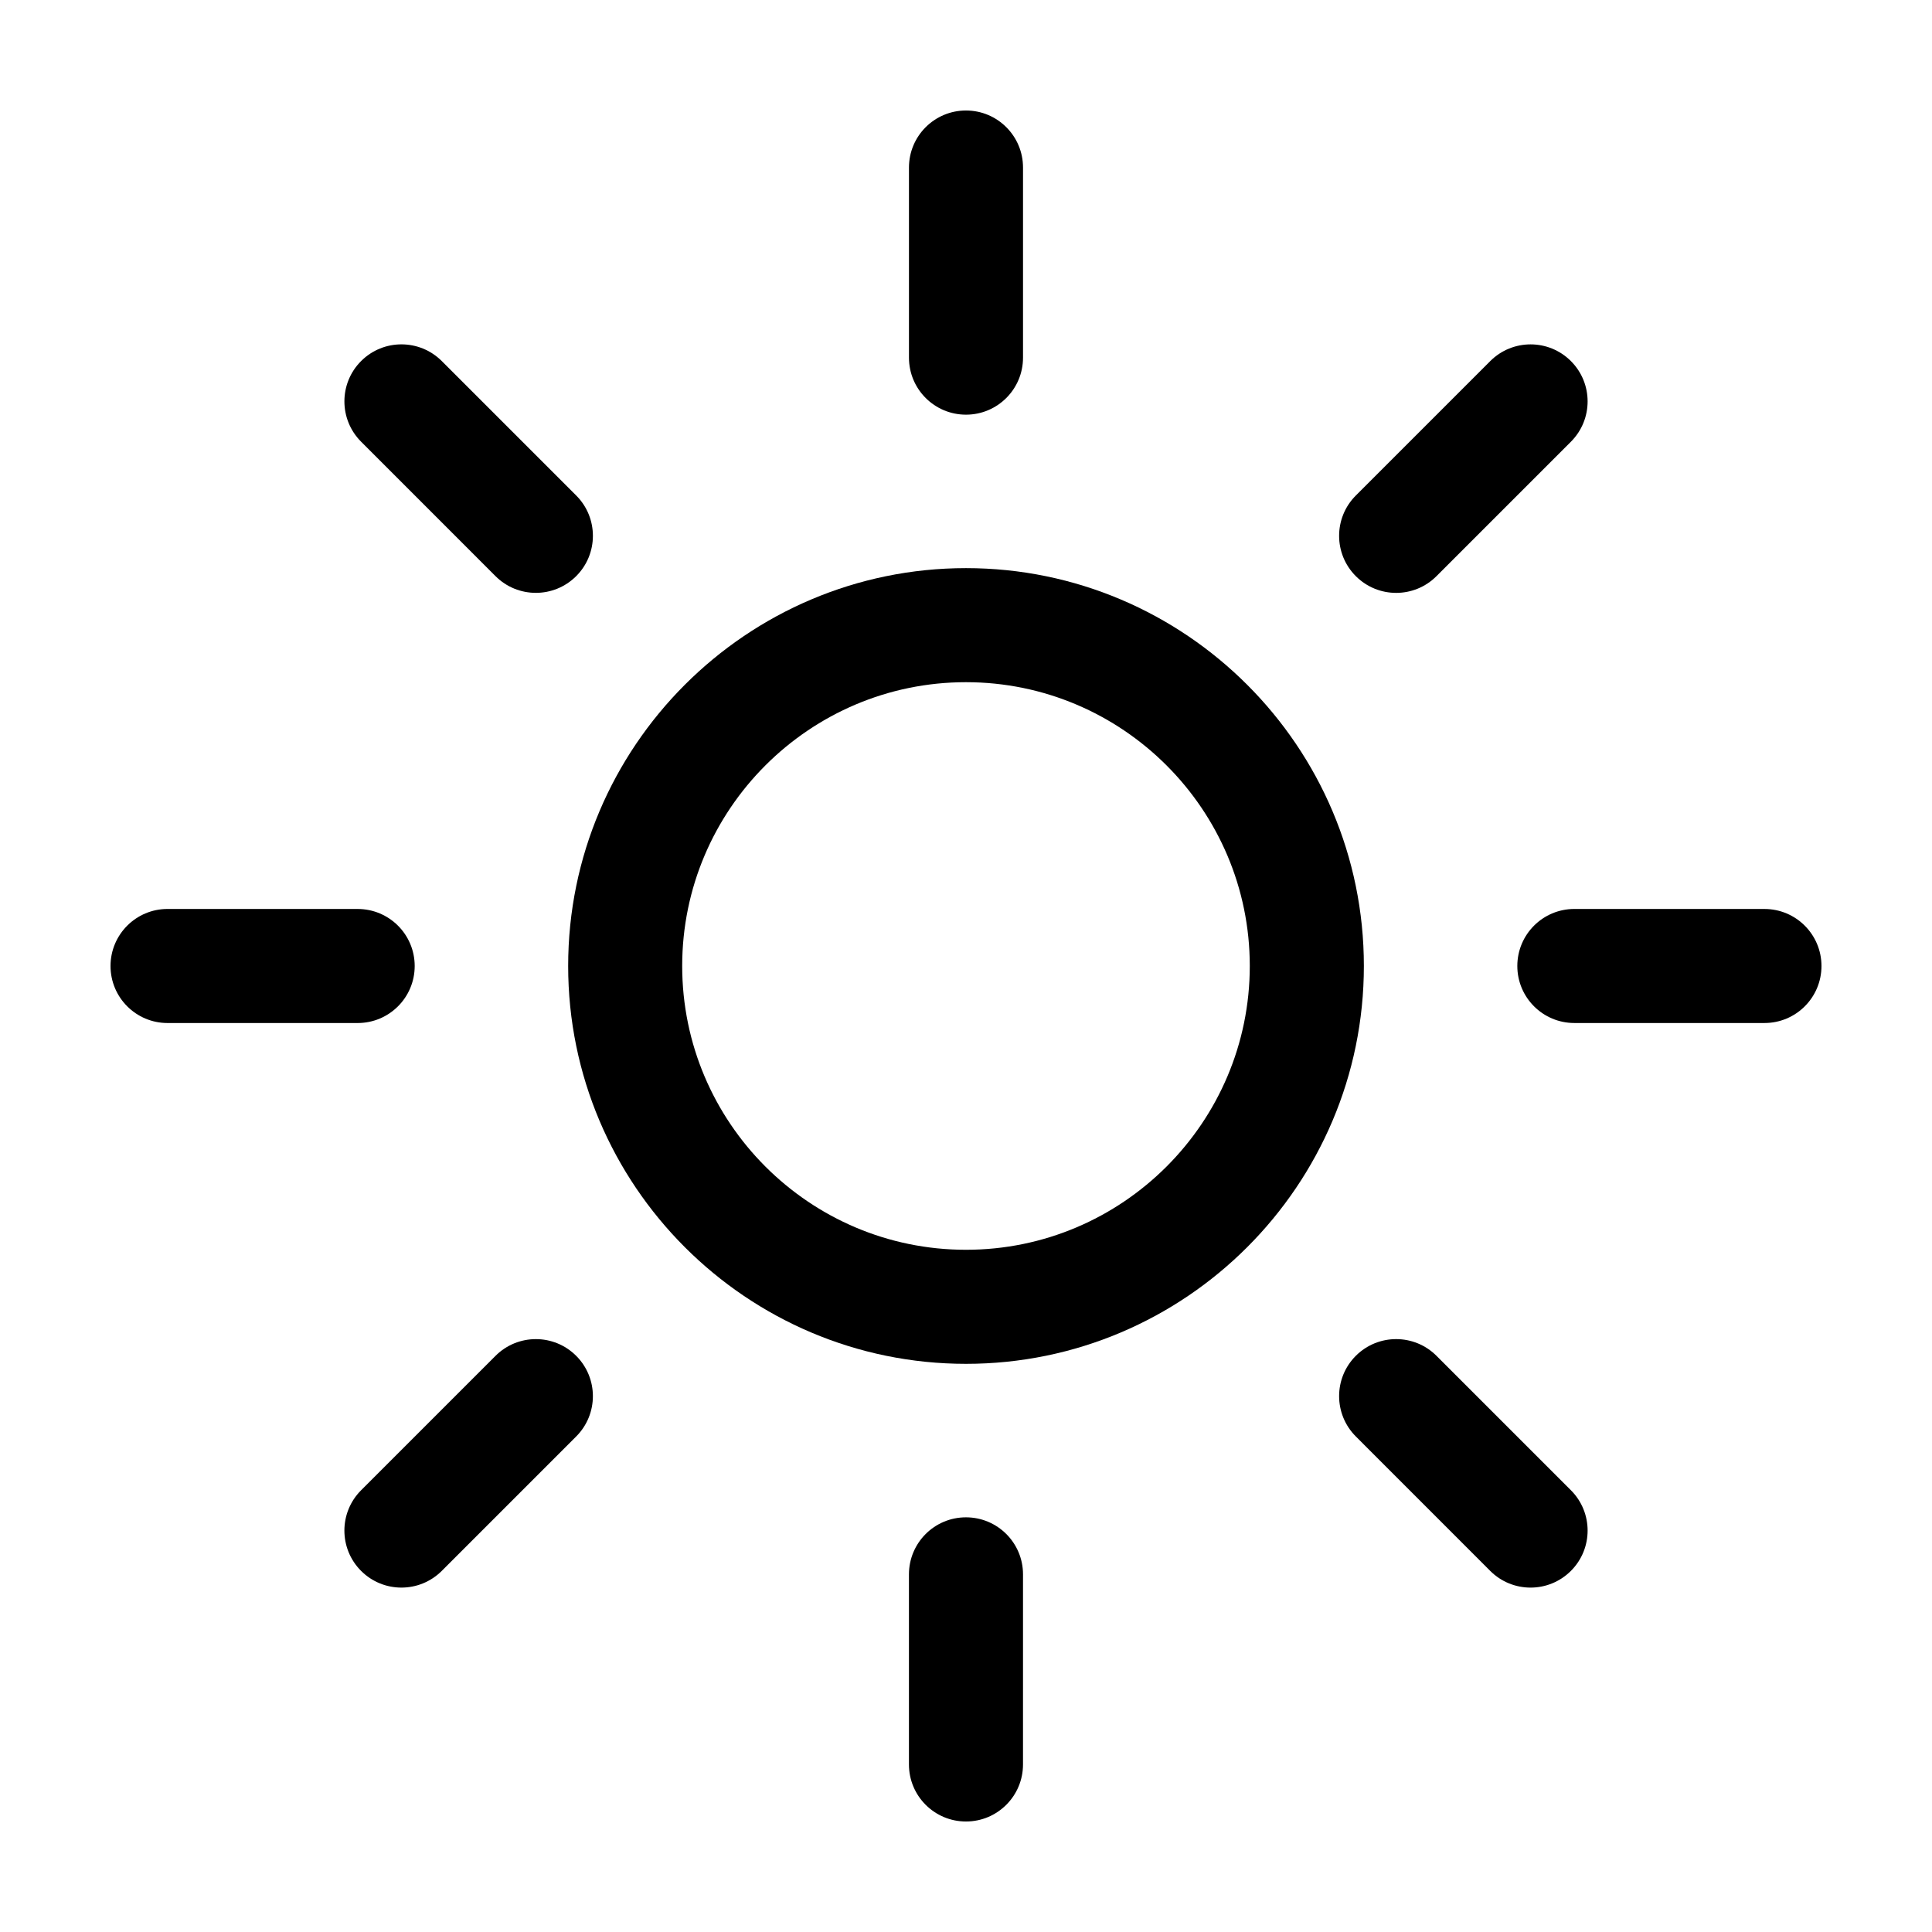
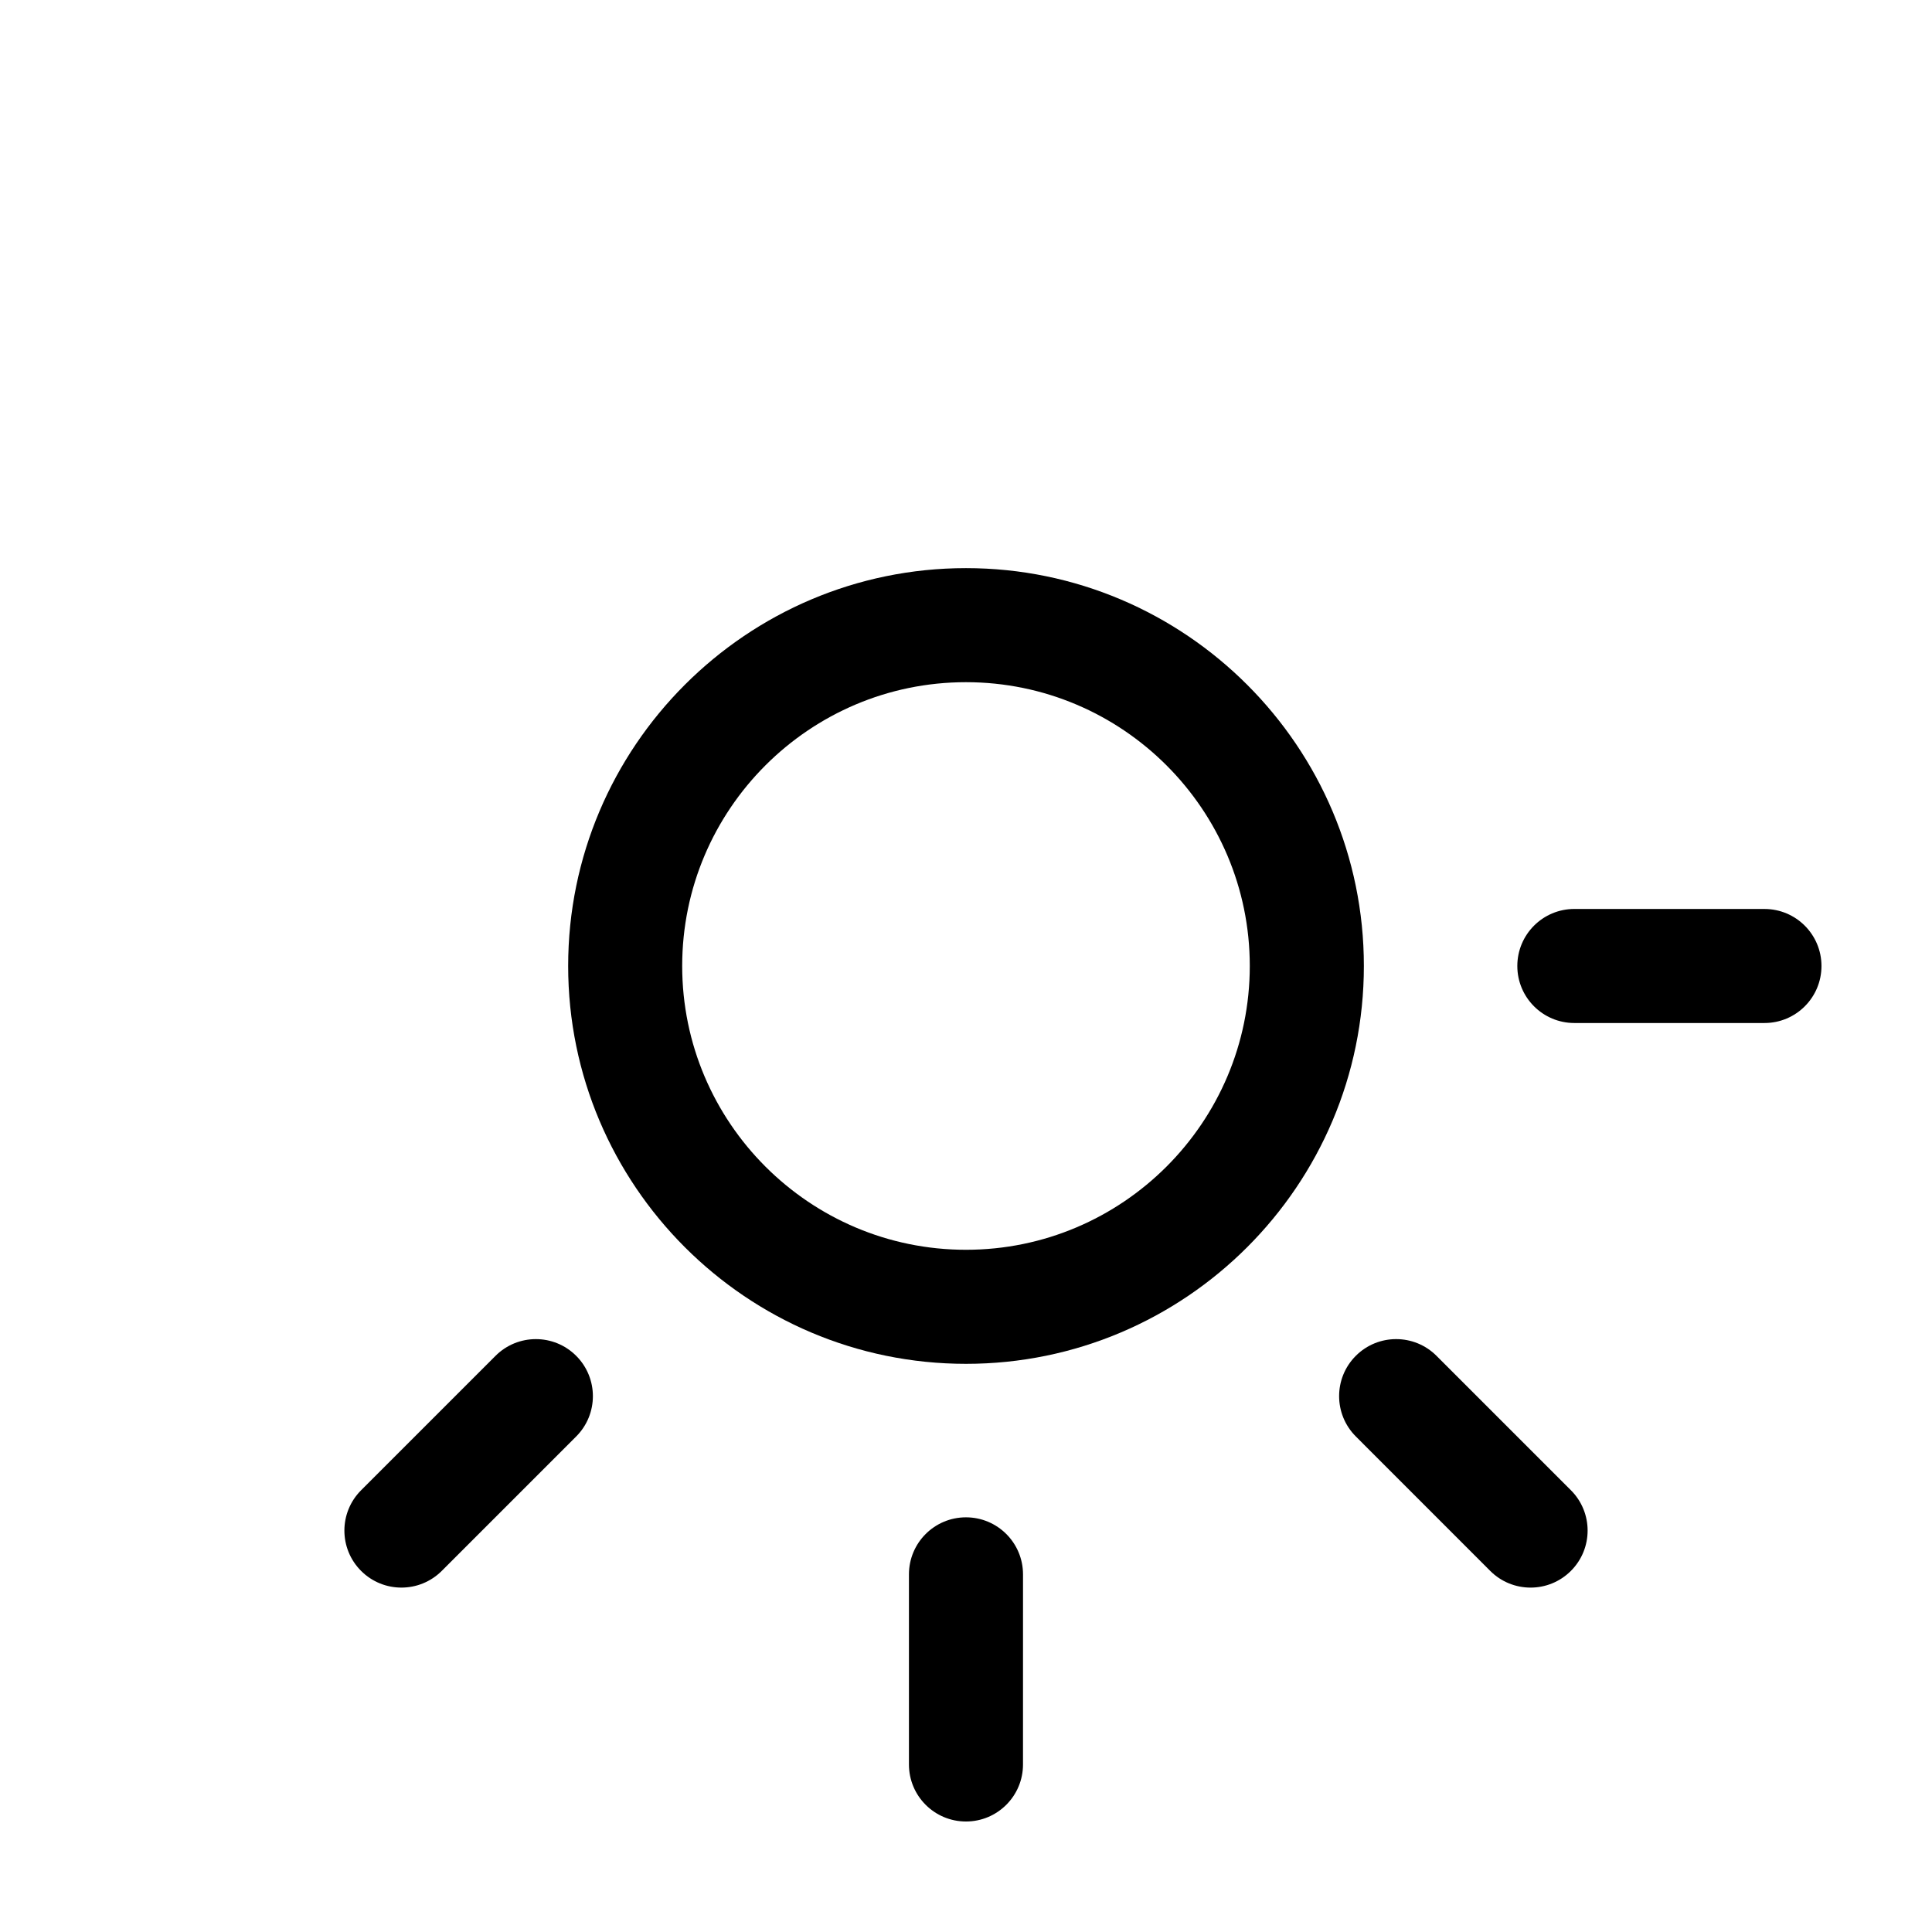
<svg xmlns="http://www.w3.org/2000/svg" fill="#000000" width="800px" height="800px" version="1.1" viewBox="144 144 512 512">
  <g>
    <path d="m505.44 399.99c0-58.133-47.301-105.43-105.44-105.43-58.133 0-105.43 47.297-105.43 105.43 0 58.141 47.297 105.44 105.43 105.44 58.137 0.004 105.44-47.301 105.44-105.44zm-105.45 75.215c-41.465 0-75.203-33.738-75.203-75.215 0-41.465 33.734-75.203 75.203-75.203s75.215 33.734 75.215 75.203c0 41.477-33.746 75.215-75.215 75.215z" />
-     <path d="m415.11 238.78v-50.383c0-8.348-6.766-15.113-15.113-15.113s-15.113 6.766-15.113 15.113v50.383c0 8.348 6.766 15.113 15.113 15.113s15.113-6.766 15.113-15.113z" />
    <path d="m384.88 561.22v50.383c0 8.348 6.766 15.113 15.113 15.113s15.113-6.766 15.113-15.113l0.004-50.383c0-8.348-6.766-15.113-15.113-15.113-8.352-0.004-15.117 6.766-15.117 15.113z" />
    <path d="m626.71 400c0-8.348-6.766-15.113-15.113-15.113l-50.379-0.004c-8.348 0-15.113 6.766-15.113 15.113s6.766 15.113 15.113 15.113h50.383c8.344 0.004 15.109-6.762 15.109-15.109z" />
-     <path d="m173.29 400c0 8.348 6.766 15.113 15.113 15.113h50.383c8.348 0 15.113-6.766 15.113-15.113s-6.766-15.113-15.113-15.113l-50.383-0.004c-8.348 0-15.113 6.766-15.113 15.117z" />
-     <path d="m524.68 296.69 35.625-35.625c5.906-5.906 5.906-15.473 0-21.375-5.906-5.906-15.469-5.898-21.371 0l-35.625 35.625c-5.906 5.906-5.906 15.473 0 21.375 2.953 2.953 6.82 4.43 10.688 4.43 3.863 0 7.734-1.477 10.684-4.43z" />
    <path d="m250.38 564.73c3.871 0 7.734-1.477 10.688-4.422l35.625-35.625c5.906-5.906 5.906-15.473 0-21.375-5.906-5.906-15.469-5.898-21.371 0l-35.625 35.625c-5.906 5.906-5.906 15.473 0 21.375 2.949 2.945 6.812 4.422 10.684 4.422z" />
    <path d="m538.93 560.31c2.953 2.949 6.82 4.422 10.688 4.422 3.863 0 7.734-1.477 10.688-4.43 5.906-5.898 5.906-15.473 0-21.375l-35.625-35.625c-5.906-5.898-15.469-5.898-21.371 0-5.906 5.898-5.906 15.473 0 21.375z" />
-     <path d="m275.32 296.69c2.953 2.949 6.82 4.422 10.688 4.422 3.863 0 7.734-1.477 10.688-4.43 5.906-5.898 5.906-15.473 0-21.375l-35.625-35.625c-5.906-5.898-15.469-5.898-21.371 0-5.906 5.898-5.906 15.473 0 21.375z" />
  </g>
</svg>